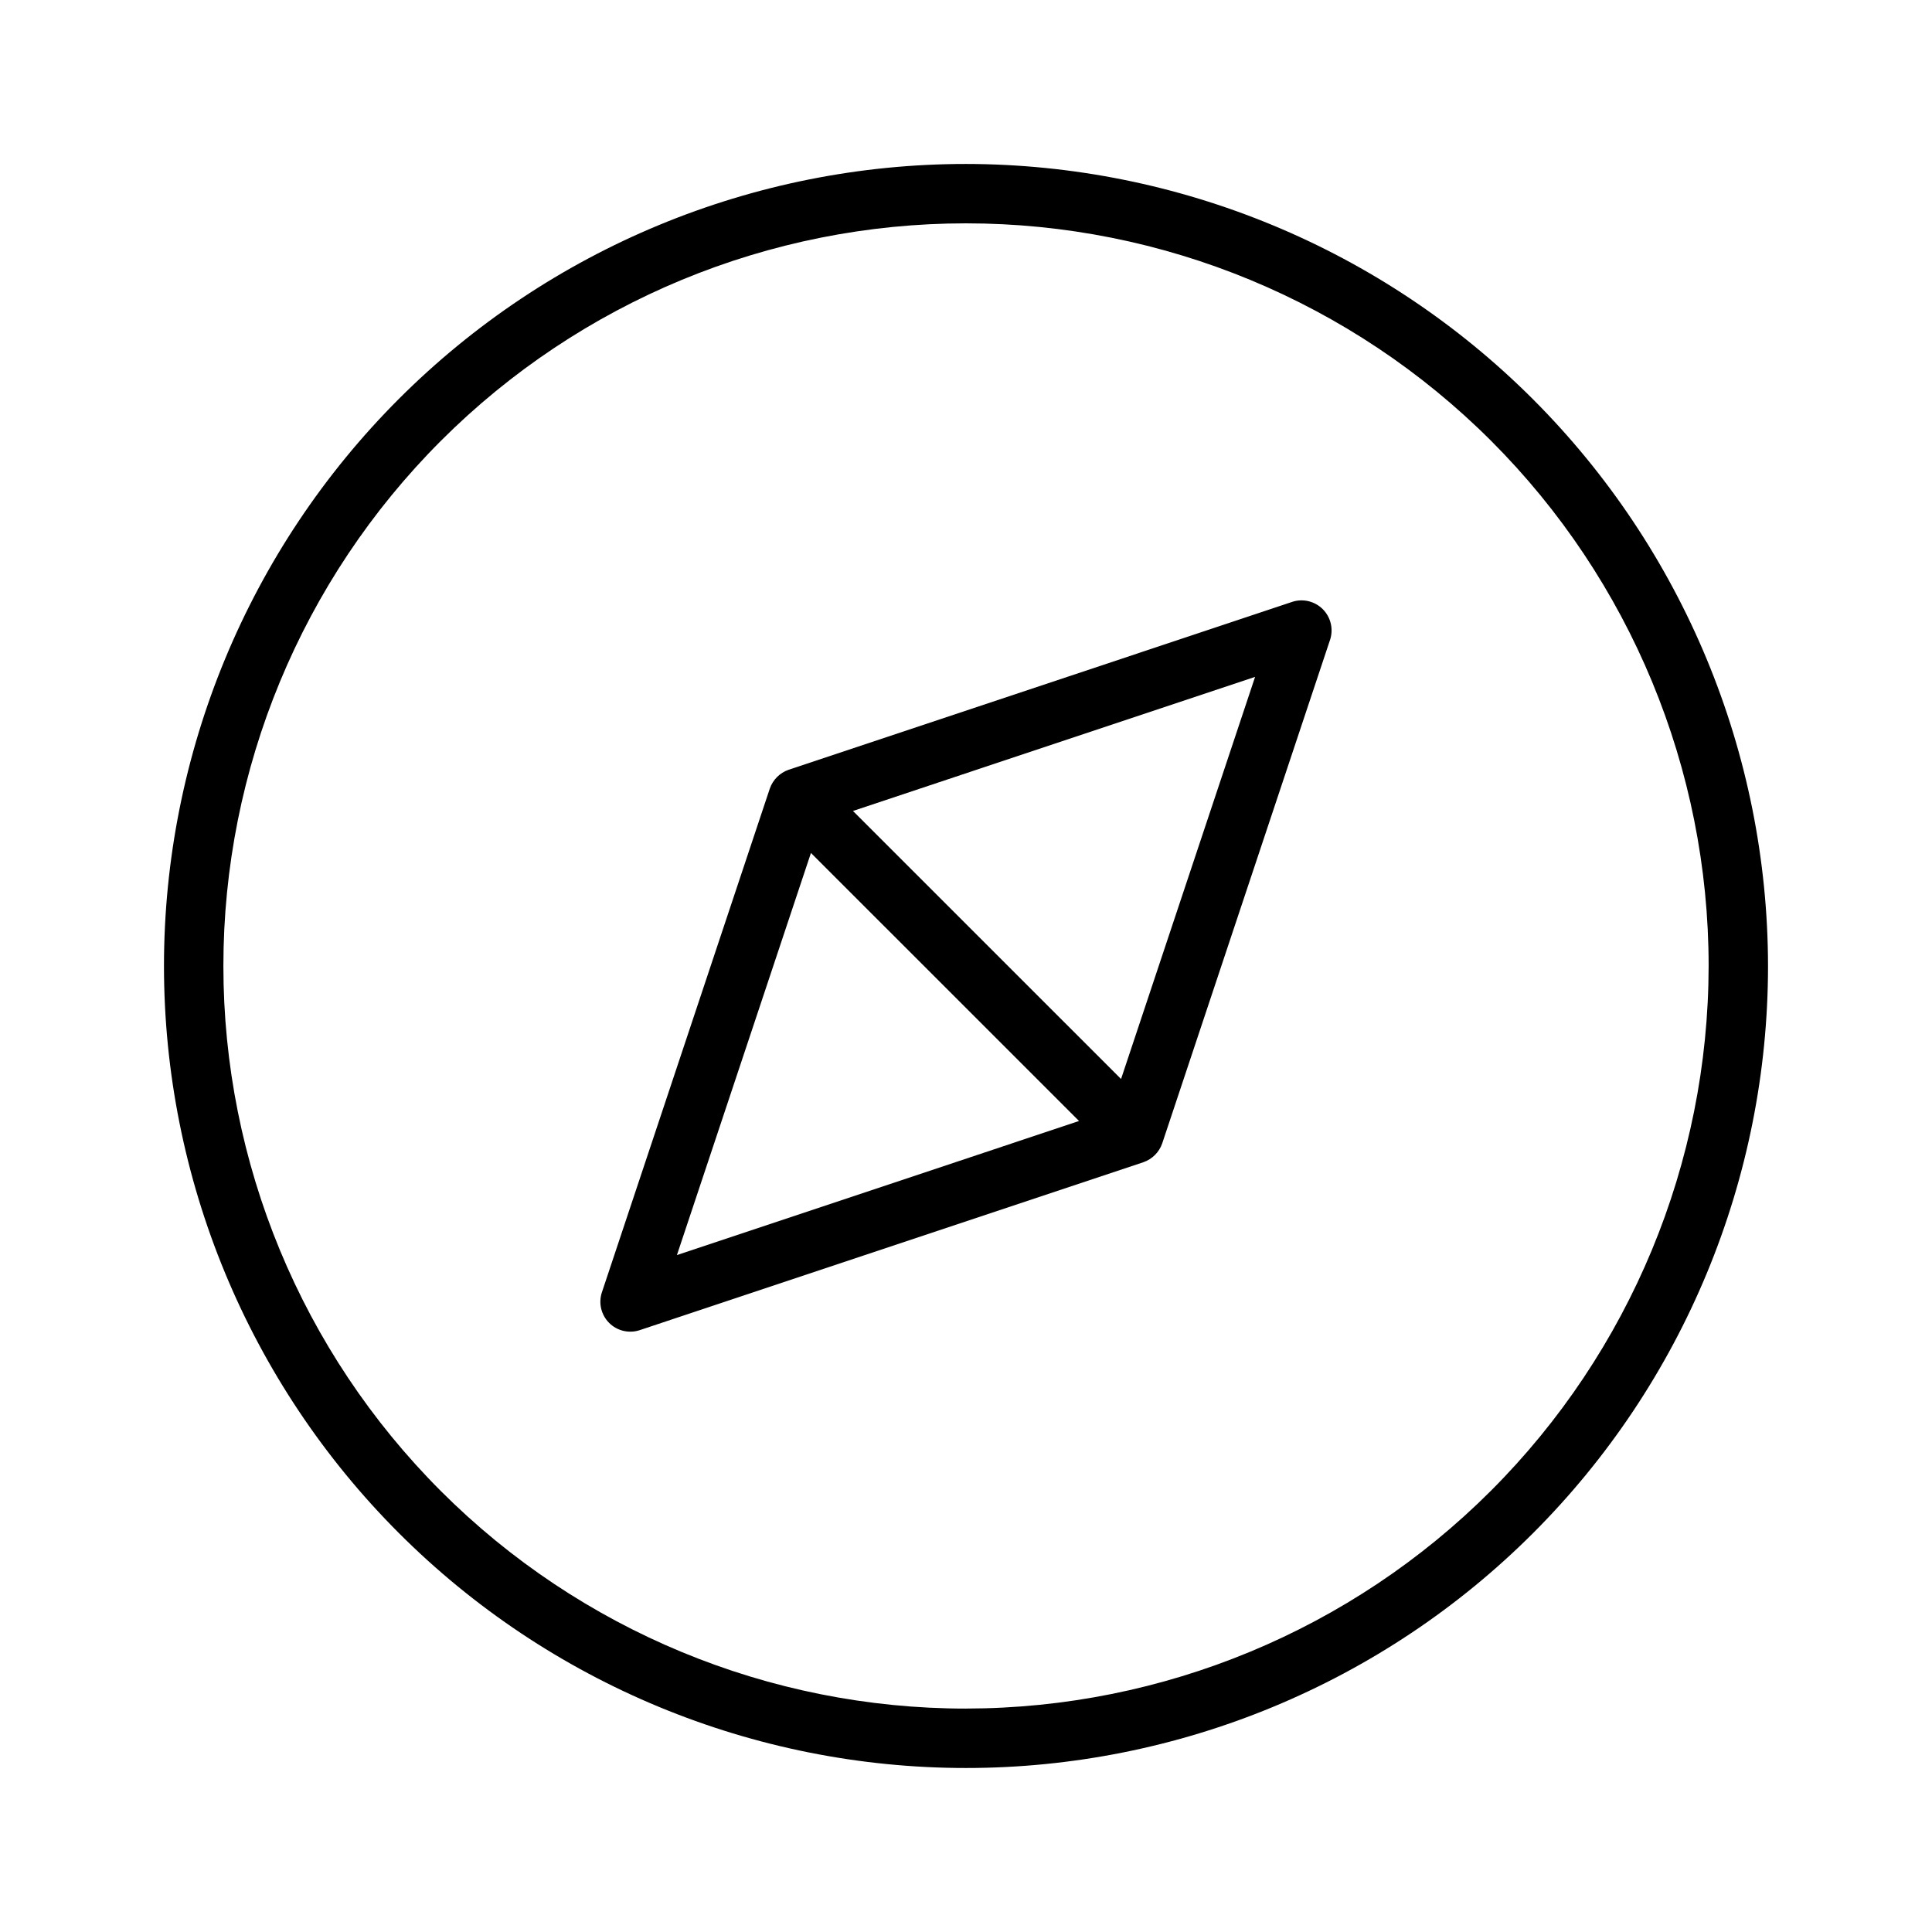
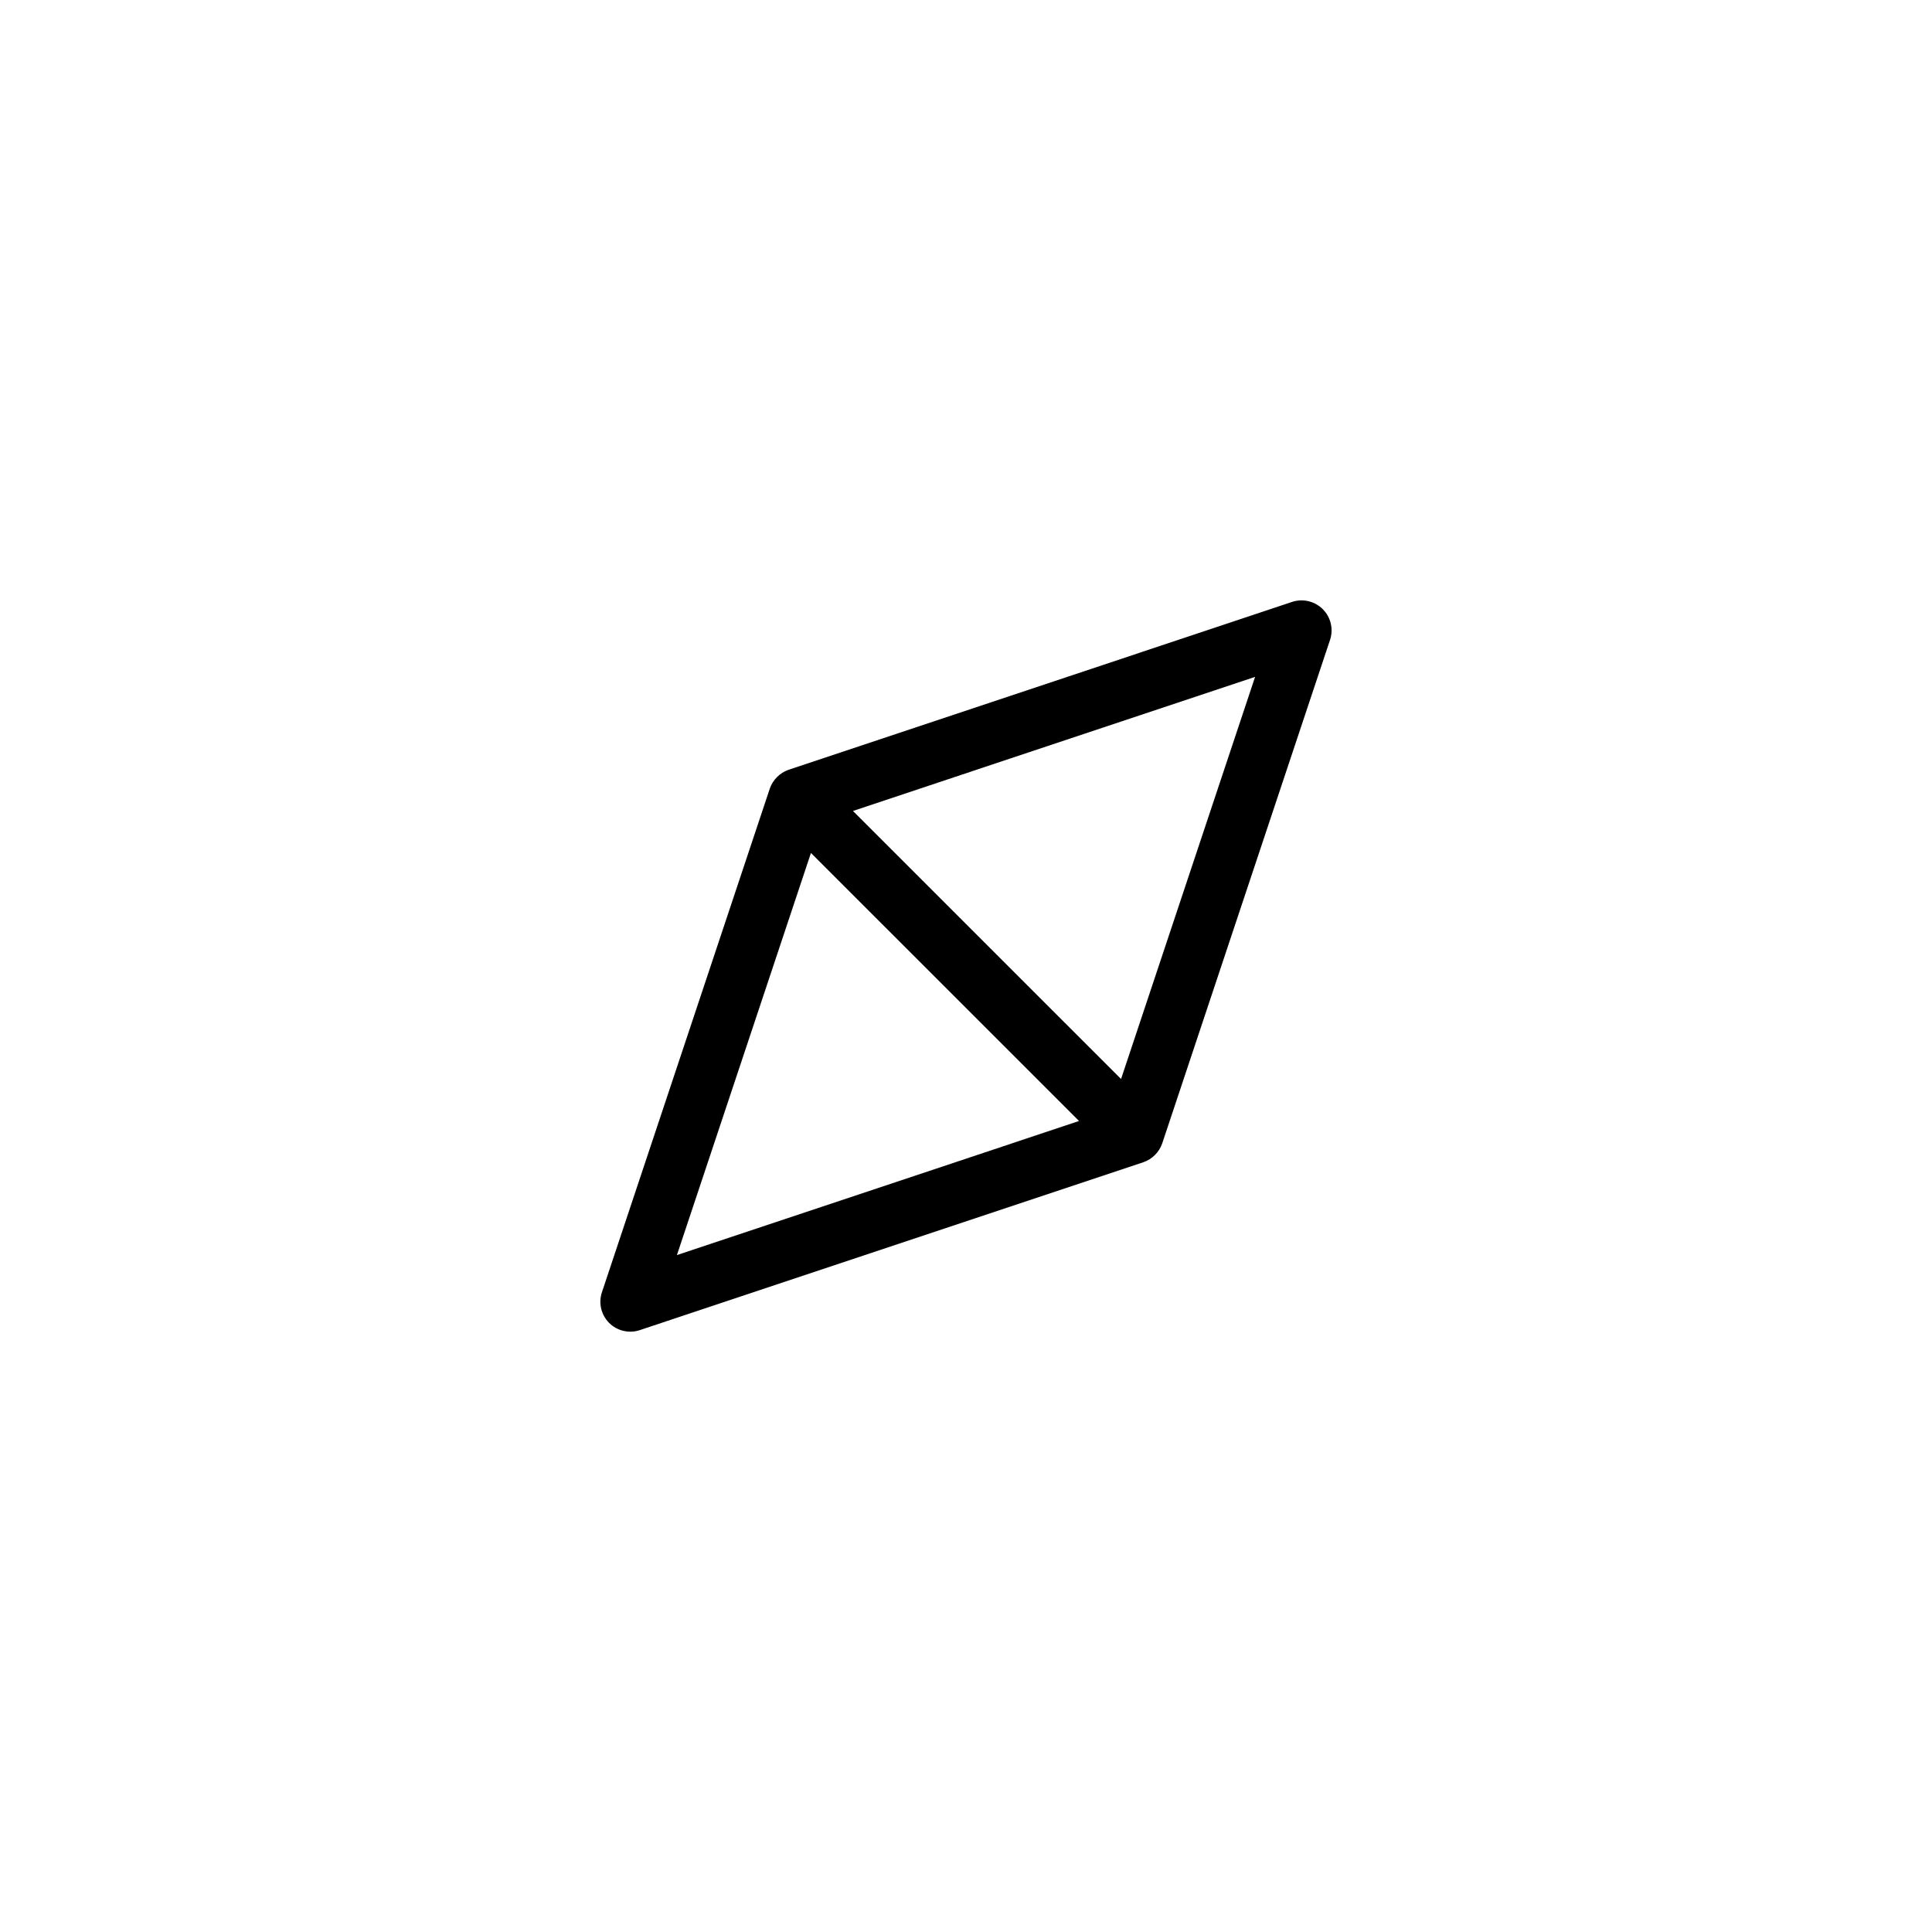
<svg xmlns="http://www.w3.org/2000/svg" fill="#000000" width="800px" height="800px" version="1.1" viewBox="144 144 512 512">
  <g>
-     <path d="m400 187.45c-56.371 0-110.43 22.395-150.29 62.254s-62.254 93.922-62.254 150.29c0 56.367 22.395 110.43 62.254 150.29 39.859 39.859 93.922 62.254 150.29 62.254 56.367 0 110.43-22.395 150.29-62.254 39.859-39.859 62.254-93.922 62.254-150.29-0.062-56.352-22.477-110.38-62.32-150.22-39.848-39.848-93.875-62.262-150.22-62.324zm0 409.34v0.004c-52.195 0-102.25-20.734-139.16-57.645-36.906-36.906-57.641-86.965-57.641-139.16 0-52.195 20.734-102.25 57.641-139.16s86.965-57.641 139.16-57.641c52.191 0 102.25 20.734 139.16 57.641 36.91 36.906 57.645 86.965 57.645 139.16-0.059 52.176-20.812 102.2-57.707 139.09s-86.918 57.648-139.09 57.707z" />
    <path d="m486.57 303.46-133.59 44.543v-0.004c-2.328 0.816-4.16 2.652-4.973 4.981l-44.527 133.59c-0.898 2.824-0.148 5.914 1.949 8.012 2.094 2.094 5.184 2.848 8.008 1.953l133.59-44.543c2.332-0.812 4.164-2.648 4.973-4.981l44.527-133.59c0.871-2.82 0.109-5.891-1.977-7.981-2.09-2.086-5.16-2.852-7.981-1.98zm-163.18 173.15 35.52-106.57 71.047 71.035zm117.7-46.664-71.047-71.035 106.57-35.531z" />
  </g>
</svg>